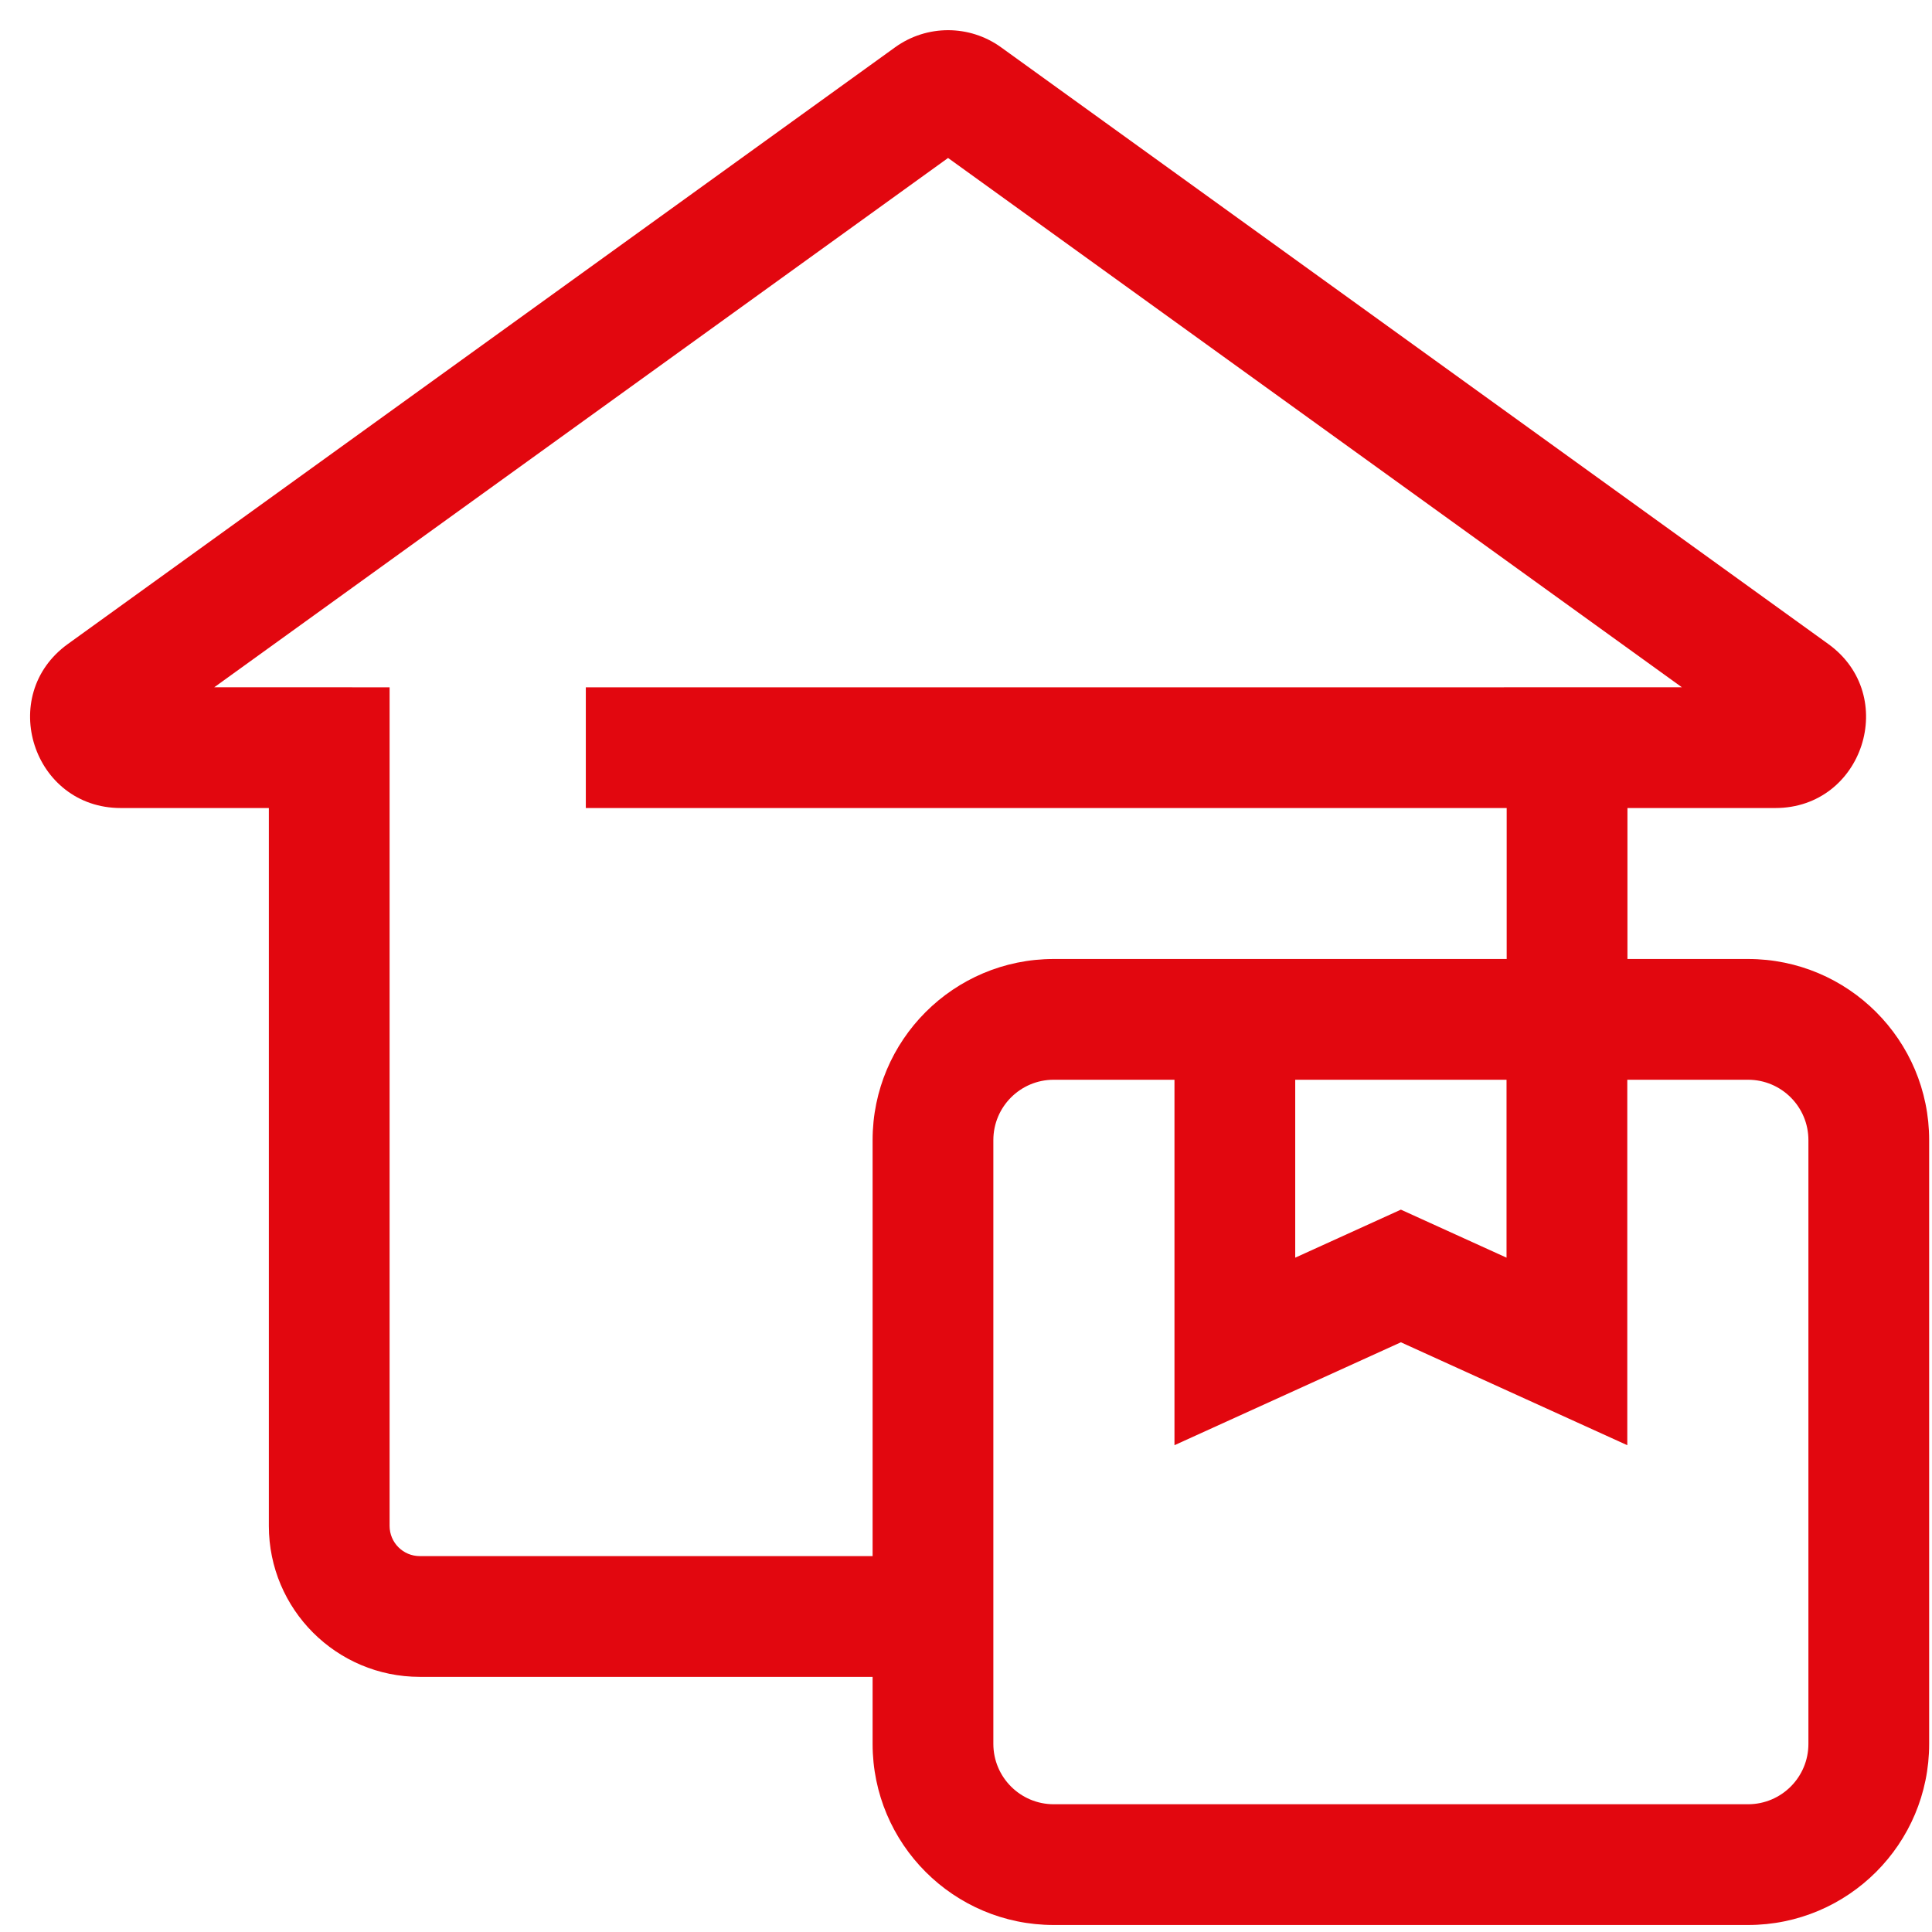
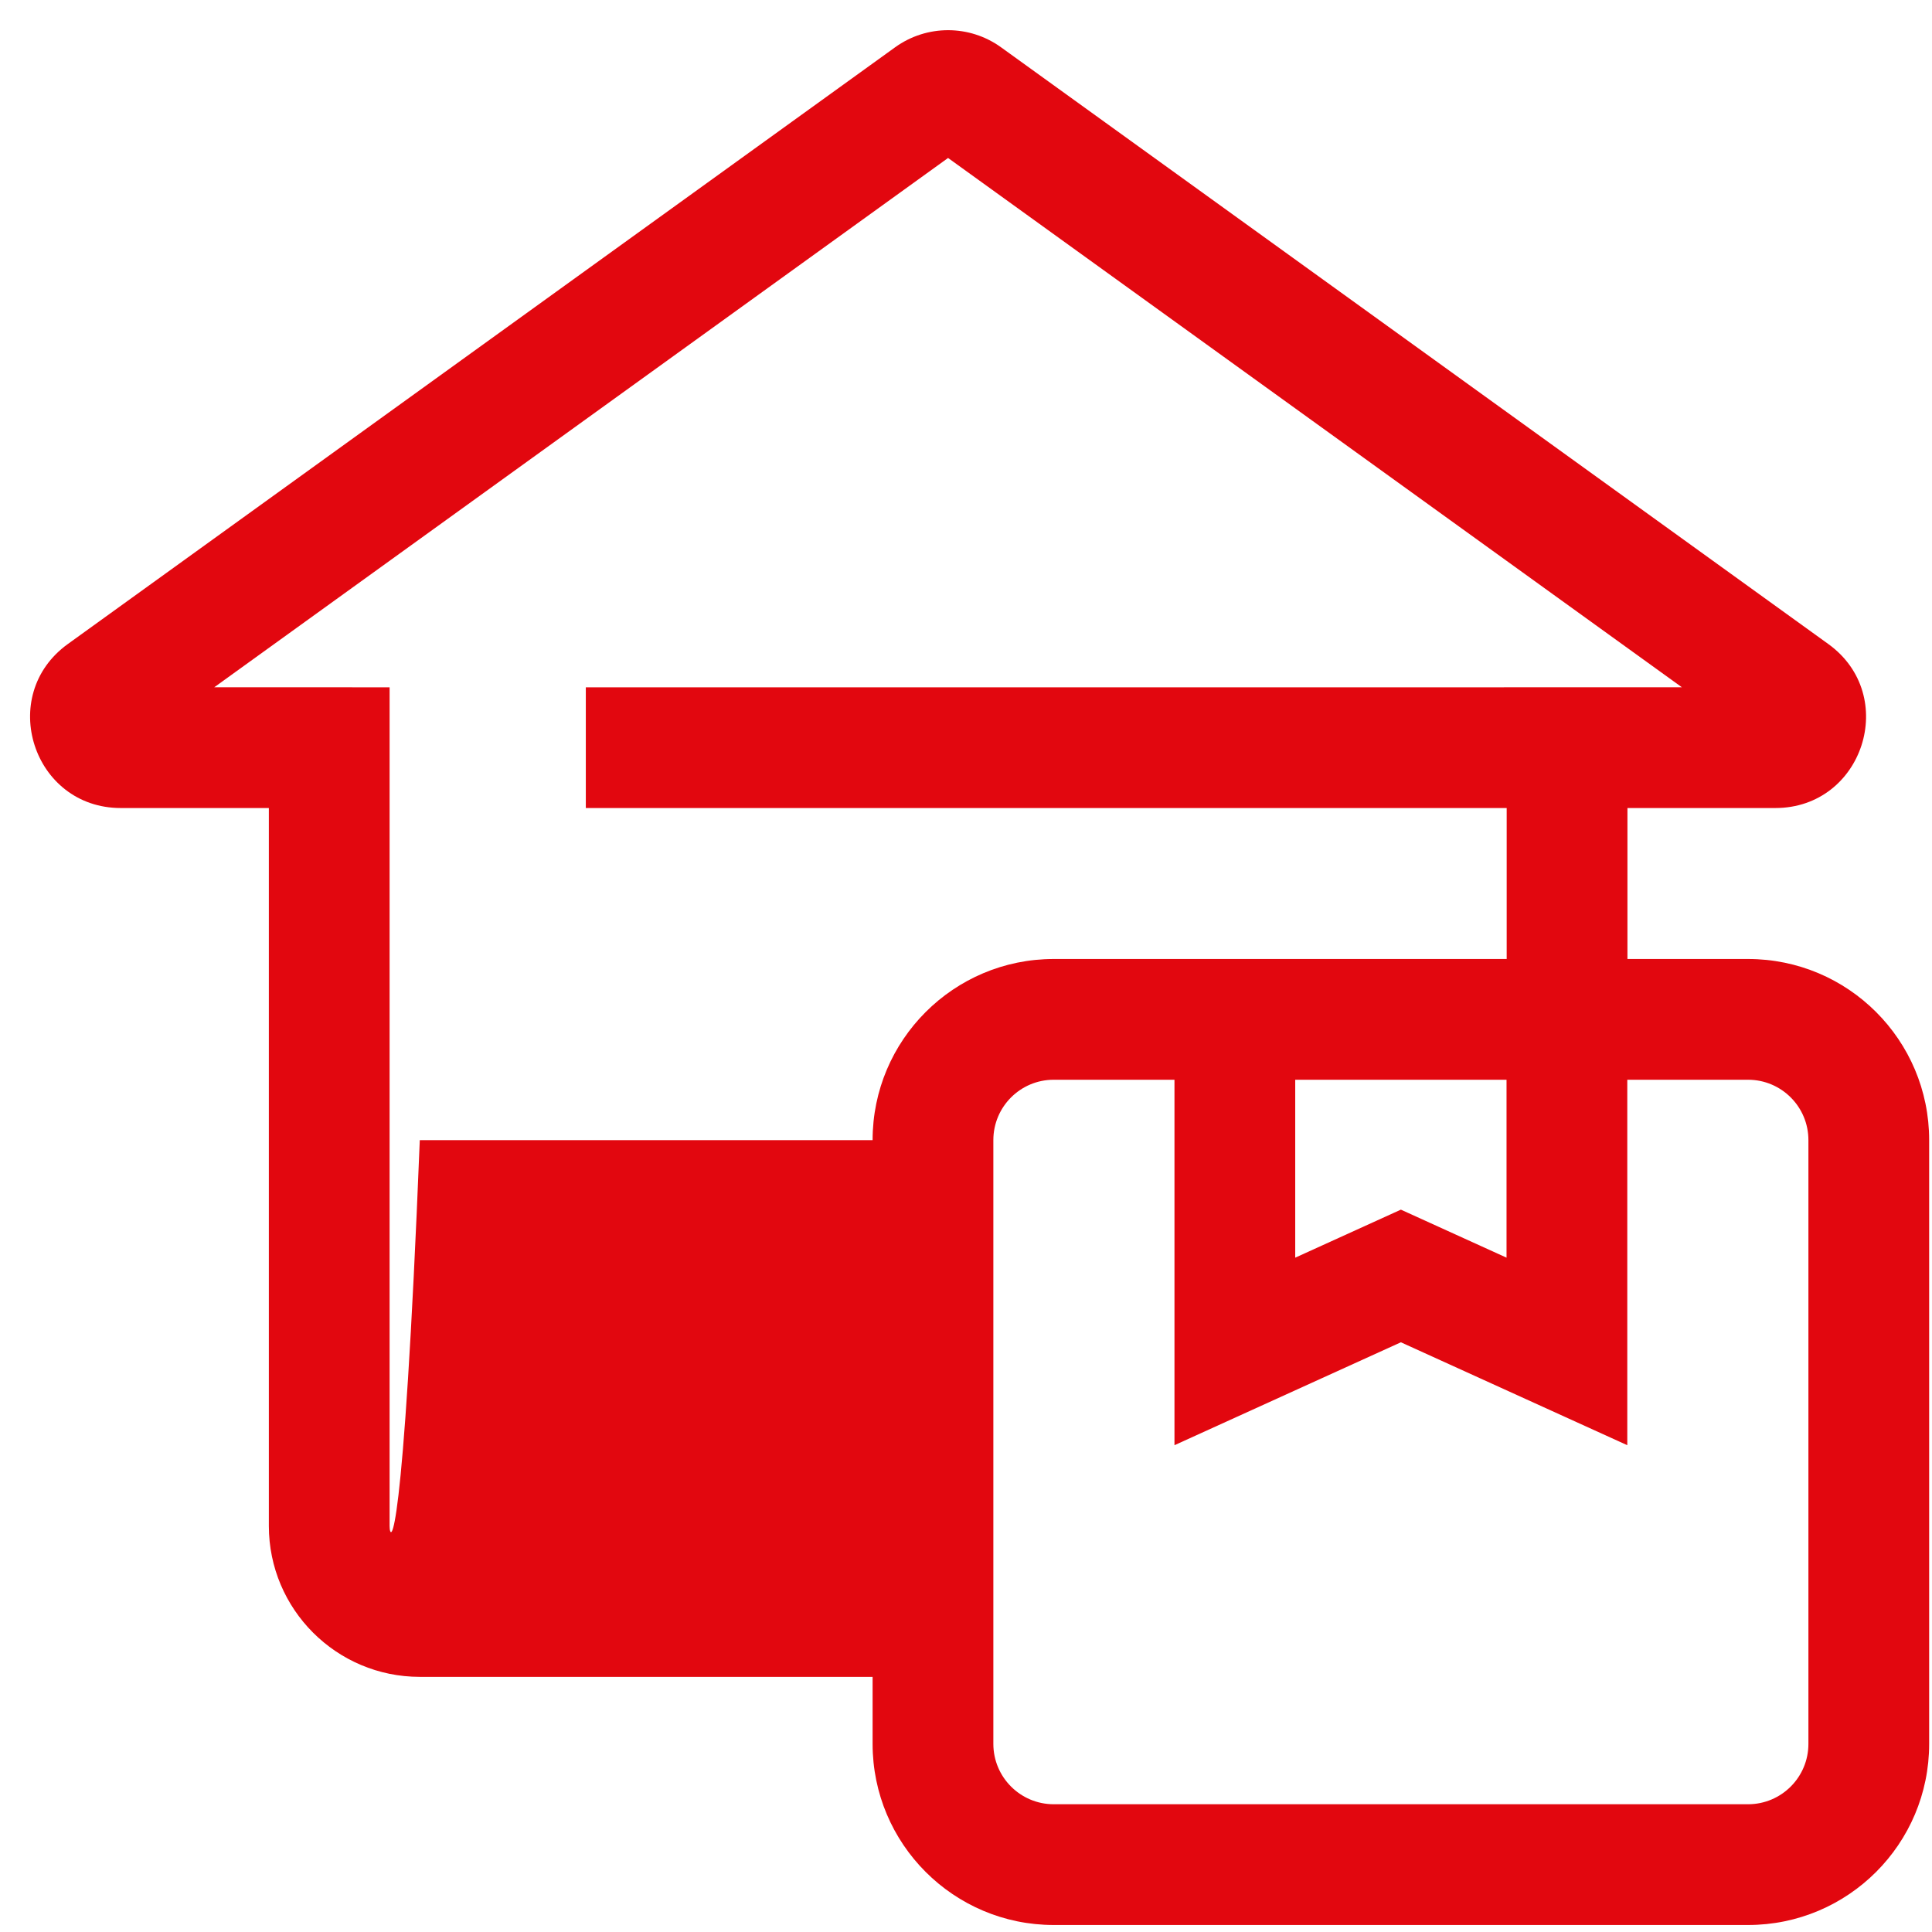
<svg xmlns="http://www.w3.org/2000/svg" width="64" height="64" viewBox="0 0 64 64" fill="none">
-   <path fill-rule="evenodd" clip-rule="evenodd" d="M7.097 22.767L31.406 5.233L55.715 22.767H49.82L49.82 22.768L19.406 22.768V26.768L49.911 26.768V31.768H34.906C31.593 31.768 28.906 34.454 28.906 37.768V51.548H13.906C13.354 51.548 12.906 51.1 12.906 50.548V22.768L7.097 22.767ZM28.906 55.548H13.906C11.145 55.548 8.906 53.309 8.906 50.548V26.767L4.002 26.767C1.09 26.767 -0.114 23.037 2.247 21.334L29.651 1.567C30.699 0.811 32.113 0.811 33.161 1.567L60.565 21.334C62.926 23.037 61.722 26.767 58.81 26.767H53.911V31.768H57.906C61.22 31.768 63.906 34.454 63.906 37.768V57.768C63.906 61.081 61.22 63.768 57.906 63.768H34.906C31.593 63.768 28.906 61.081 28.906 57.768V55.548ZM32.906 37.768C32.906 36.663 33.802 35.768 34.906 35.768H38.906V47.874L46.406 44.465L53.906 47.874V35.768H57.906C59.011 35.768 59.906 36.663 59.906 37.768V57.768C59.906 58.872 59.011 59.768 57.906 59.768H34.906C33.802 59.768 32.906 58.872 32.906 57.768V37.768ZM42.906 41.662V35.768H49.906V41.662L46.406 40.071L42.906 41.662Z" fill="#E2070F" />
+   <path fill-rule="evenodd" clip-rule="evenodd" d="M7.097 22.767L31.406 5.233L55.715 22.767H49.82L49.82 22.768L19.406 22.768V26.768L49.911 26.768V31.768H34.906C31.593 31.768 28.906 34.454 28.906 37.768H13.906C13.354 51.548 12.906 51.1 12.906 50.548V22.768L7.097 22.767ZM28.906 55.548H13.906C11.145 55.548 8.906 53.309 8.906 50.548V26.767L4.002 26.767C1.09 26.767 -0.114 23.037 2.247 21.334L29.651 1.567C30.699 0.811 32.113 0.811 33.161 1.567L60.565 21.334C62.926 23.037 61.722 26.767 58.81 26.767H53.911V31.768H57.906C61.22 31.768 63.906 34.454 63.906 37.768V57.768C63.906 61.081 61.22 63.768 57.906 63.768H34.906C31.593 63.768 28.906 61.081 28.906 57.768V55.548ZM32.906 37.768C32.906 36.663 33.802 35.768 34.906 35.768H38.906V47.874L46.406 44.465L53.906 47.874V35.768H57.906C59.011 35.768 59.906 36.663 59.906 37.768V57.768C59.906 58.872 59.011 59.768 57.906 59.768H34.906C33.802 59.768 32.906 58.872 32.906 57.768V37.768ZM42.906 41.662V35.768H49.906V41.662L46.406 40.071L42.906 41.662Z" fill="#E2070F" />
</svg>